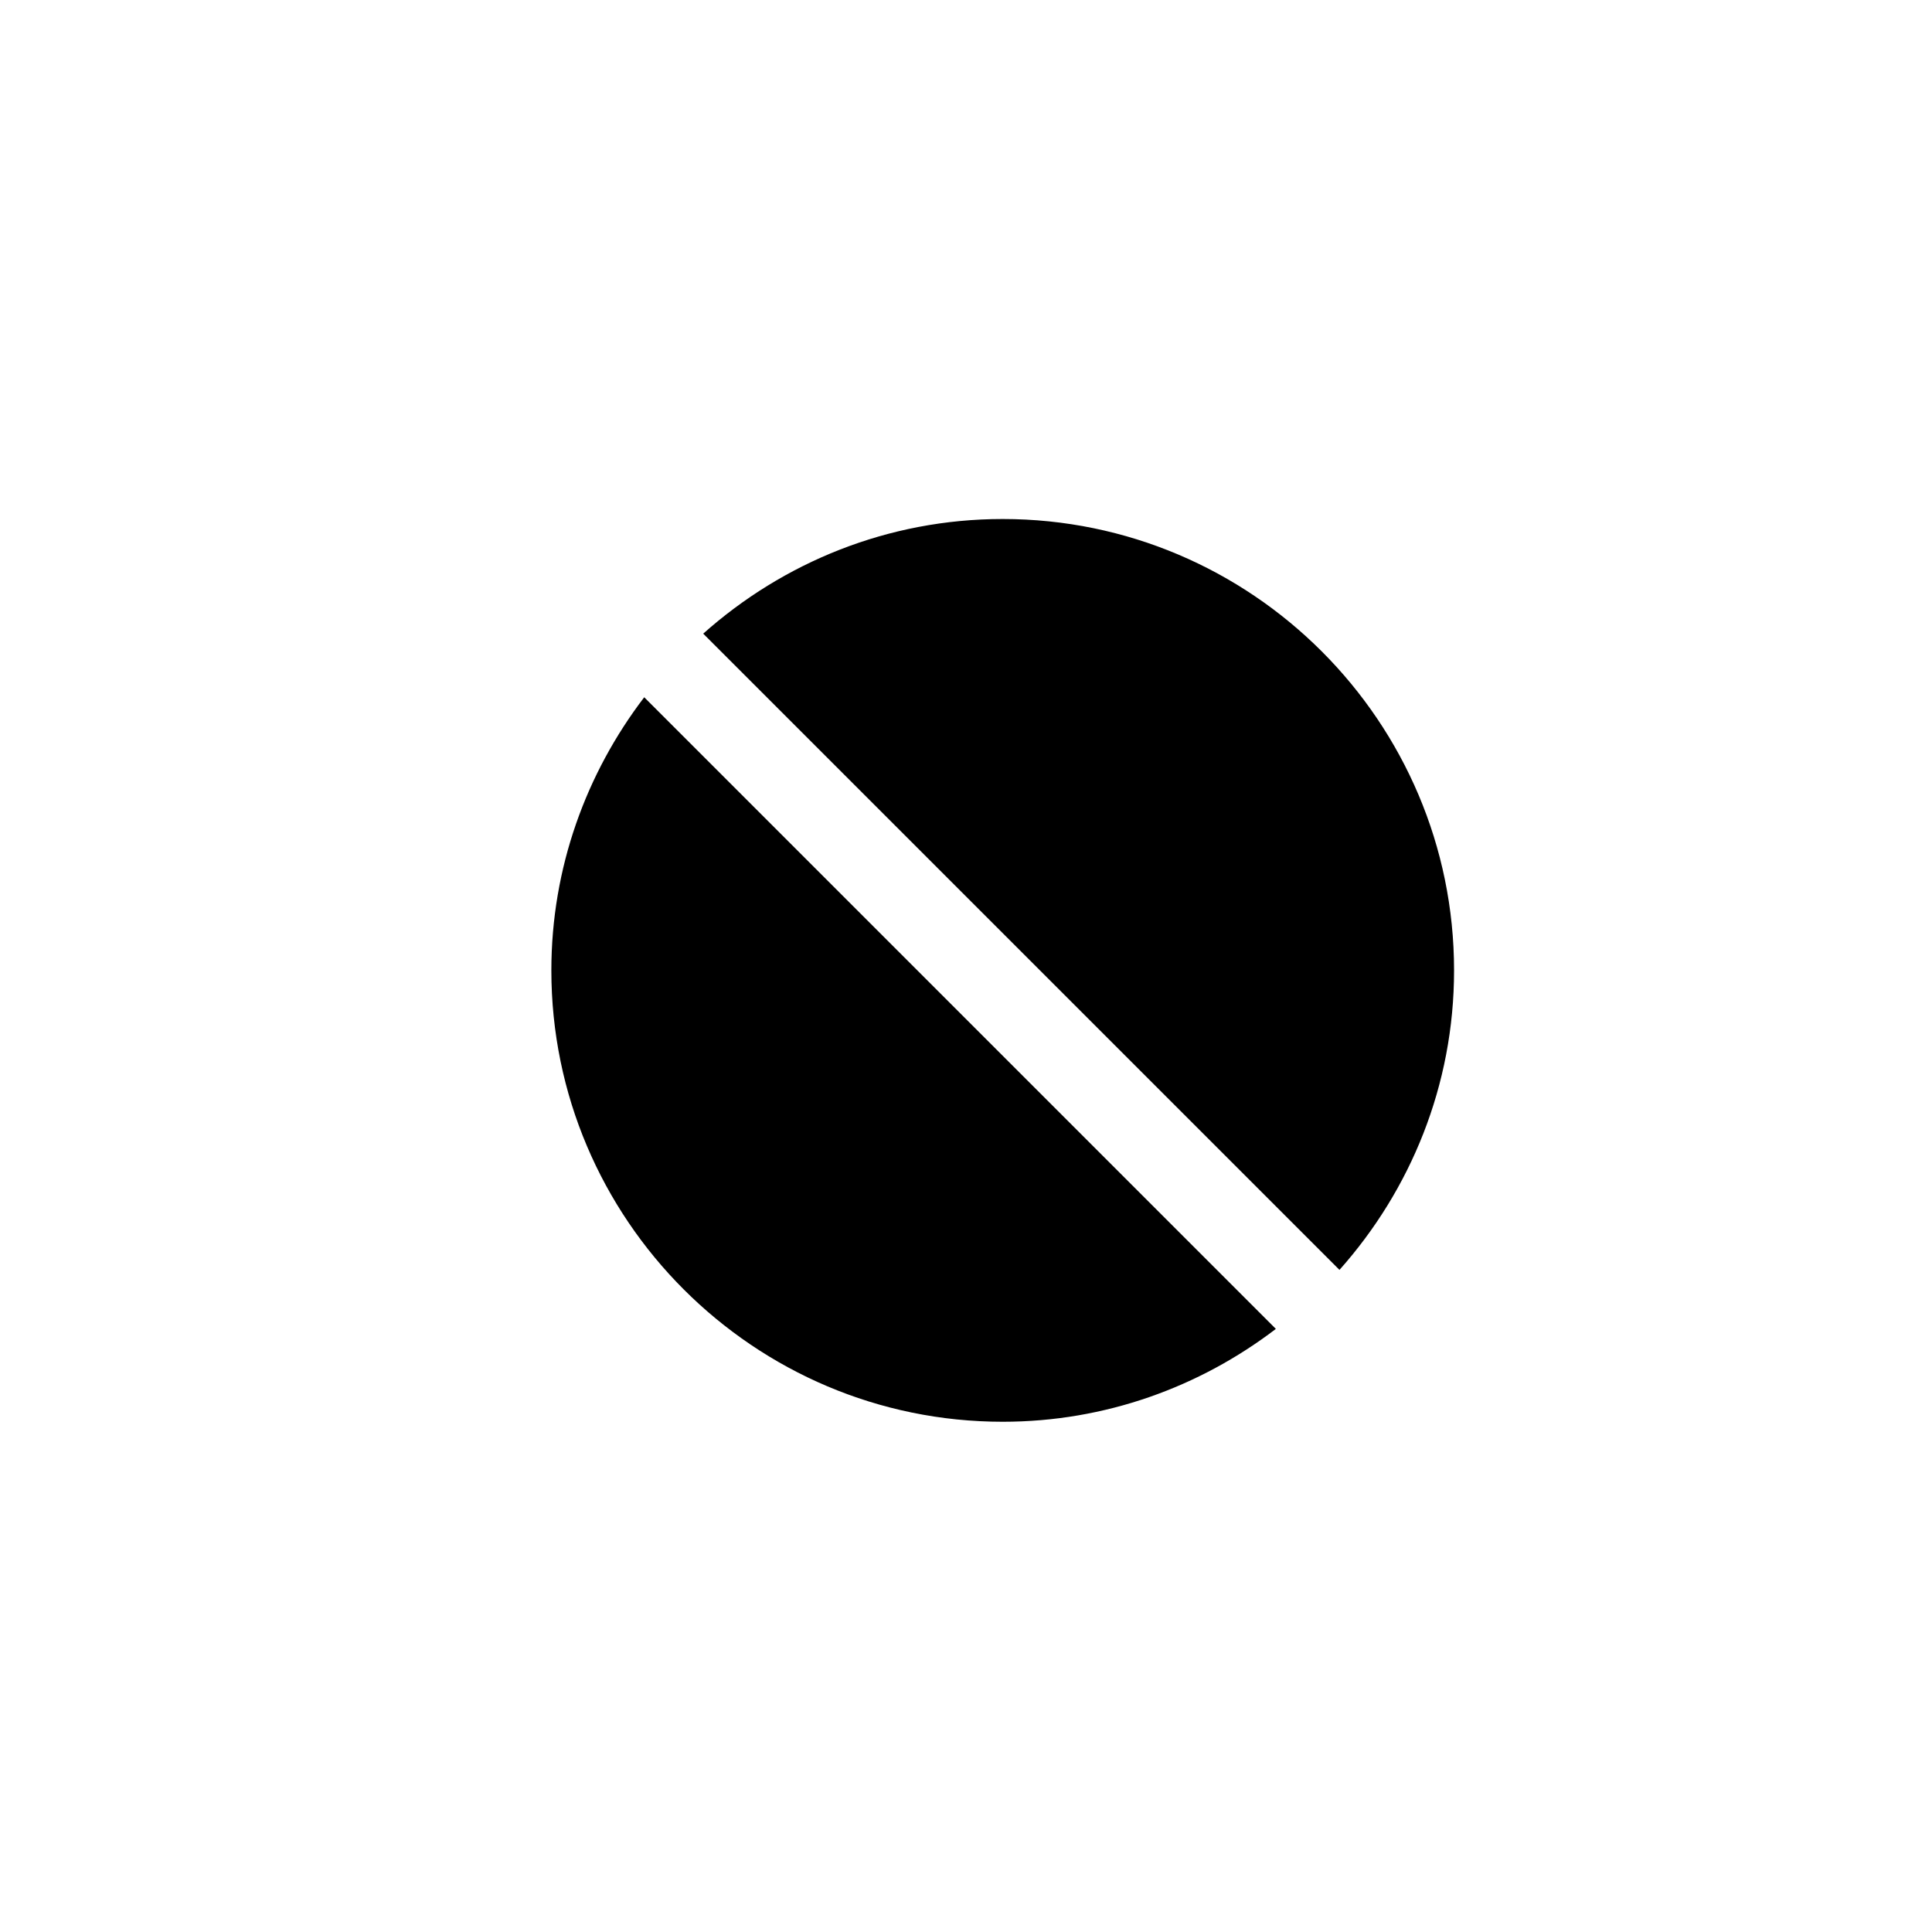
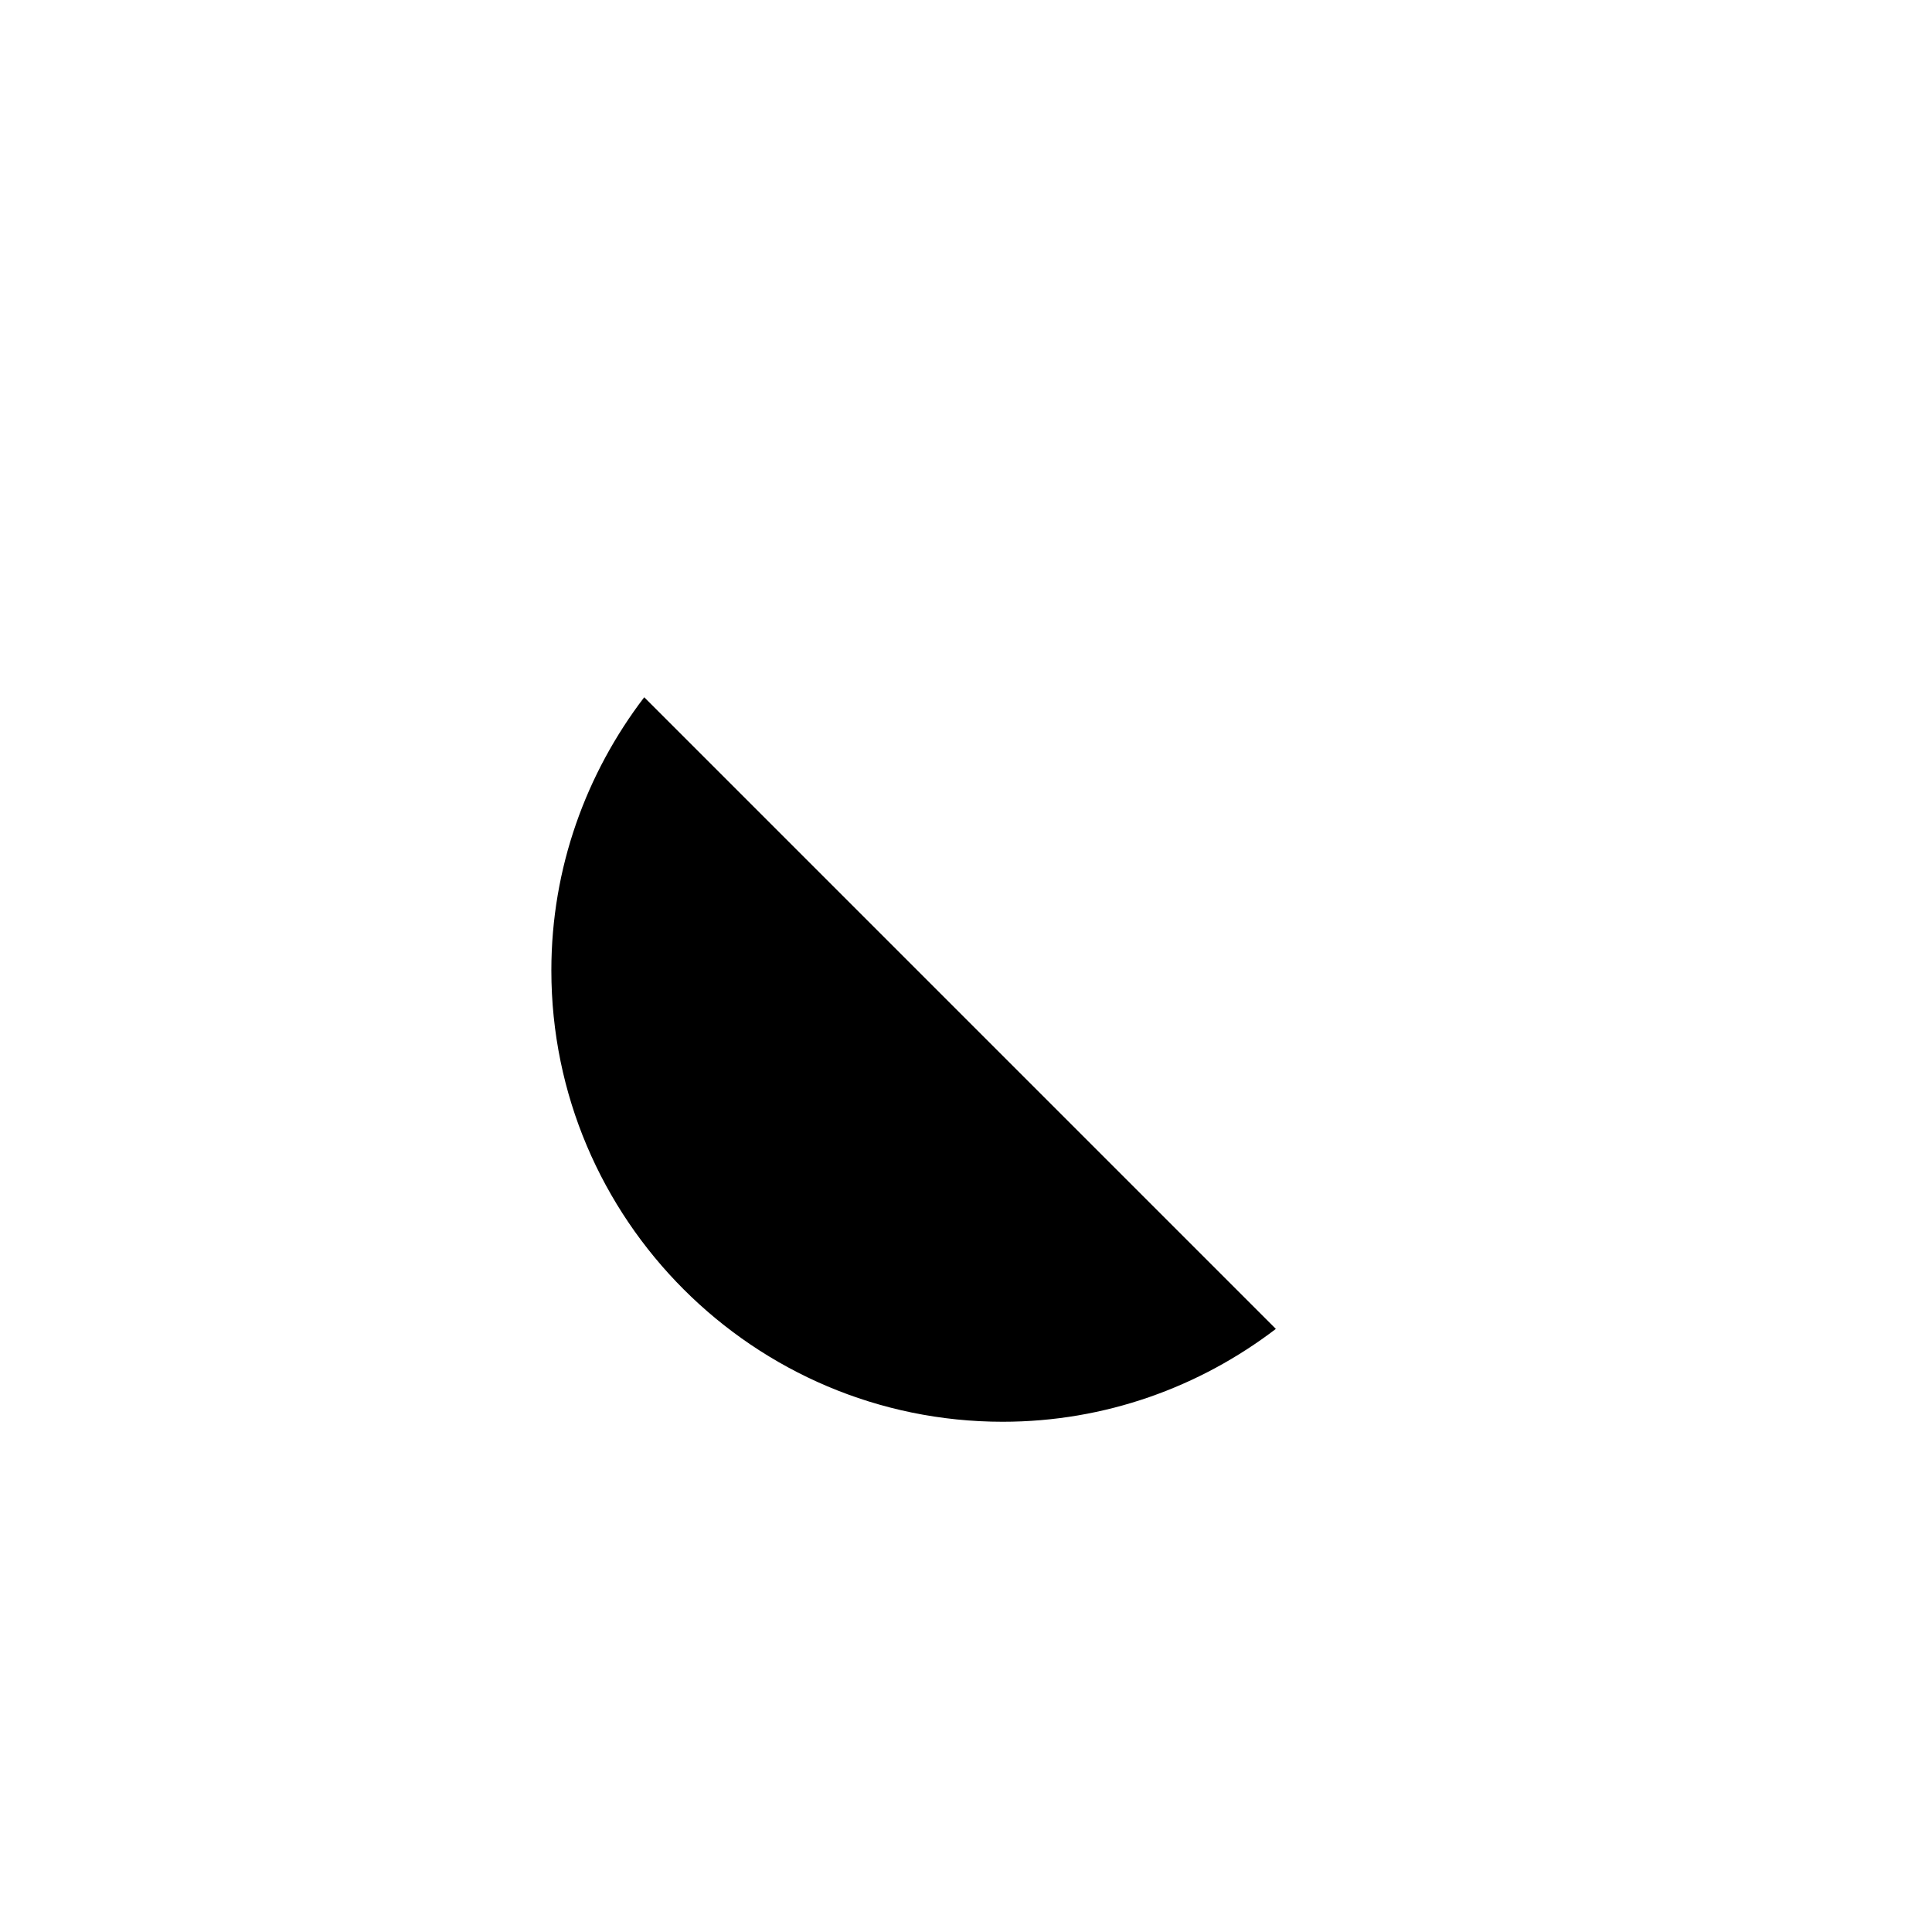
<svg xmlns="http://www.w3.org/2000/svg" version="1.1" id="Layer_1" x="0px" y="0px" width="100px" height="100px" viewBox="0 0 100 100" enable-background="new 0 0 100 100" xml:space="preserve">
  <g>
    <path d="M28.538,50.228c0-5.315,1.806-10.207,4.807-14.138l32.693,32.694c-3.931,3.001-8.822,4.806-14.138,4.806   C39.02,73.59,28.538,63.109,28.538,50.228z" />
-     <path d="M69.331,65.729L36.398,32.798c4.129-3.678,9.551-5.934,15.502-5.934c12.884,0,23.362,10.48,23.362,23.363   C75.263,56.179,73.007,61.601,69.331,65.729z" />
  </g>
</svg>